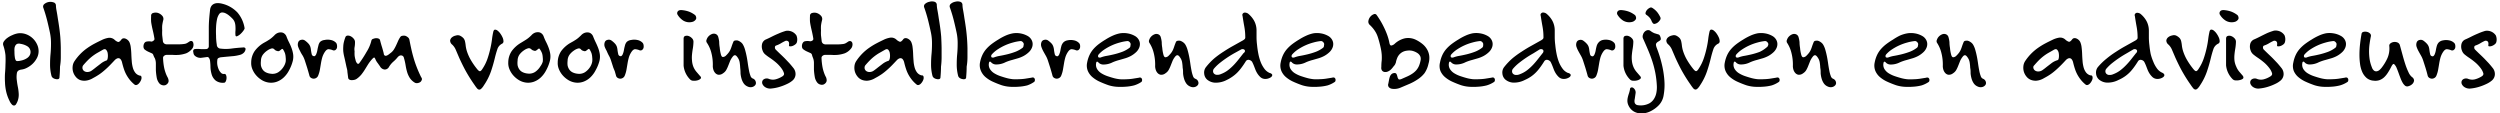
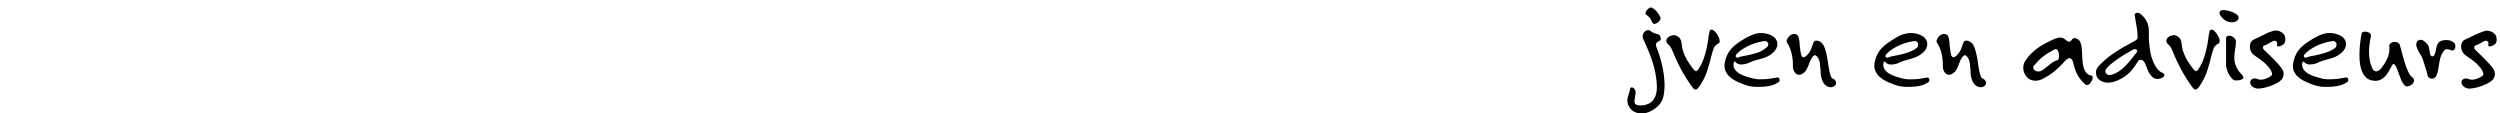
<svg xmlns="http://www.w3.org/2000/svg" width="375" height="17" viewBox="0 0 375 17">
-   <path d="M5.53 8.72a3.29 3.29 0 0 1-.64.85 3.47 3.47 0 0 1-.85.6 2.42 2.42 0 0 1-.85.27 1.08 1.08 0 0 0-.43.15.57.57 0 0 0-.23.4 3.62 3.62 0 0 0 0 1.11c.04.34.093.673.16 1 .063.33.103.664.12 1a2.73 2.73 0 0 1-.17 1.07 2.71 2.71 0 0 1-.23.46.39.39 0 0 1-.28.2.43.43 0 0 1-.33-.14 1.92 1.92 0 0 1-.38-.58 6.16 6.16 0 0 1-.5-1.4 7.26 7.26 0 0 1-.17-1.34 11.76 11.76 0 0 1 0-1.37c.04-.433.063-.877.07-1.33a13.5 13.5 0 0 0 0-1.4A6.82 6.82 0 0 0 .49 6.8a.66.66 0 0 1 .09-.58 2.11 2.11 0 0 1 .52-.53 3.45 3.45 0 0 1 .75-.42A3.32 3.32 0 0 1 2.7 5a2.55 2.55 0 0 1 1.14.11 2.91 2.91 0 0 1 1.68 1.47c.178.34.27.717.27 1.1 0 .363-.089.72-.26 1.04zM4.1 6.94a2.71 2.71 0 0 0-1-.36.89.89 0 0 0-.52 0 .63.63 0 0 0-.29.28c-.07.134-.11.28-.12.43a2.94 2.94 0 0 0 0 .46c0 .333.017.597.05.79.013.16.053.315.12.46a.25.25 0 0 0 .24.16 2 2 0 0 0 .51-.06 2.64 2.64 0 0 0 .57-.17 2.2 2.2 0 0 0 .49-.28 1.2 1.2 0 0 0 .33-.4 1 1 0 0 0 .1-.52 1 1 0 0 0-.48-.79zm5.02.25V8.6c0 .46-.04.927-.12 1.4 0 .48-.027 1.013-.08 1.6a.26.26 0 0 1-.17.26.73.73 0 0 1-.39 0 .94.94 0 0 1-.4-.16.58.58 0 0 1-.25-.37 6.65 6.65 0 0 1-.2-1.7c0-.52.023-1.027.07-1.52.047-.493.07-1 .07-1.52a7.81 7.81 0 0 0-.16-1.7 54.494 54.494 0 0 0-.4-1.75 21.867 21.867 0 0 0-.6-2A.48.48 0 0 1 6.66.6 1.42 1.42 0 0 1 8 .35a.48.48 0 0 1 .39.45c0 .207.033.487.1.84s.13.74.19 1.16c.073.427.143.88.21 1.36.067.48.12.957.16 1.43.04.587.063 1.12.07 1.6zm12.09 4.31a.77.77 0 0 1 0 .35 1.43 1.43 0 0 1-.17.39 1.53 1.53 0 0 1-.27.34.67.67 0 0 1-.31.17.34.34 0 0 1-.31-.09 4.59 4.59 0 0 1-.71-.72 5.44 5.44 0 0 1-.5-.76 5.2 5.2 0 0 1-.36-.85c-.1-.3-.193-.633-.28-1a1.14 1.14 0 0 0-.22-.45.42.42 0 0 0-.28-.15.54.54 0 0 0-.3.07 1.17 1.17 0 0 0-.26.19c-.273.293-.527.56-.76.8-.233.24-.477.47-.73.69a9.14 9.14 0 0 1-.79.63 9.68 9.68 0 0 1-1 .6 2.66 2.66 0 0 1-1.11.39A1.94 1.94 0 0 1 12 12a1.62 1.62 0 0 1-.66-.51 2.09 2.09 0 0 1-.38-.73 2.15 2.15 0 0 1-.06-.82 1.66 1.66 0 0 1 .28-.77 7.39 7.39 0 0 1 1.9-1.95c.343-.241.7-.462 1.07-.66.367-.193.733-.377 1.1-.55a3.58 3.58 0 0 1 1-.33 1.13 1.13 0 0 1 .94.29c.144.14.314.248.5.32.14.04.313-.08.52-.36a.44.44 0 0 1 .3-.18.7.7 0 0 1 .35.06c.122.053.234.128.33.22a1 1 0 0 1 .23.31c.106.252.173.518.2.79.04.307.067.64.08 1 .013.36.033.693.06 1a5 5 0 0 0 .16 1c.071.274.193.532.36.76.17.222.41.38.68.45a.24.24 0 0 1 .25.16zm-5.05-2.8a2.24 2.24 0 0 0 0-.67 1 1 0 0 0-.23-.55c-.12-.14-.297-.14-.53 0l-.86.49a6.91 6.91 0 0 0-1.38 1.08c-.207.207-.427.447-.66.72a.55.55 0 0 0-.13.31.61.61 0 0 0 .3.61.83.83 0 0 0 .45.11 1.09 1.09 0 0 0 .63-.21c.2-.14.413-.303.64-.49l.73-.56c.263-.21.56-.373.88-.48.073-.04.127-.16.16-.36zM27.92 8a4.78 4.78 0 0 1-1.06.23 6.6 6.6 0 0 1-1 0h-.85a.62.62 0 0 0-.39.14.39.39 0 0 0-.16.36 8.9 8.9 0 0 0 .18 1.51 6.3 6.3 0 0 0 .26.85c.069.175.149.346.24.51.082.152.133.318.15.49a.58.58 0 0 1-.12.4.85.85 0 0 1-.36.28.79.79 0 0 1-.48 0 .85.85 0 0 1-.48-.33 1.9 1.9 0 0 1-.35-.85 8.65 8.65 0 0 1-.12-1.07v-1a2.06 2.06 0 0 0-.15-.77 2.62 2.62 0 0 1-.23-.49.41.41 0 0 0-.22-.26l-.49-.22a2.76 2.76 0 0 1-.56-.33.51.51 0 0 1-.19-.3.91.91 0 0 1 0-.39.81.81 0 0 1 .15-.34.46.46 0 0 1 .28-.18 2 2 0 0 1 .77 0 .53.53 0 0 0 .26-.13.29.29 0 0 0 .17-.29c-.06-.39-.13-.73-.19-1s-.13-.54-.18-.79c-.05-.25-.1-.5-.13-.75a7.23 7.23 0 0 1 0-.87.41.41 0 0 1 .33-.47 1.22 1.22 0 0 1 .69 0c.242.079.46.22.63.41a.69.69 0 0 1 .17.66 6.69 6.69 0 0 0-.16.82 6.08 6.08 0 0 0 0 .74 6.16 6.16 0 0 0 0 .73l.1.85a.55.55 0 0 0 .18.36.65.65 0 0 0 .37.14h1.74a6.35 6.35 0 0 0 .93-.06c.155-.02.305-.07.44-.15l.31-.2a.43.43 0 0 1 .4-.07.42.42 0 0 1 .2.33.85.85 0 0 1 0 .43.87.87 0 0 1-.21.42 2.28 2.28 0 0 1-.87.65zm8.58-3.38a3.19 3.19 0 0 1-.45.5 1.68 1.68 0 0 1-.48.31c-.153.06-.237.003-.25-.17a3.13 3.13 0 0 1 0-.63 5.41 5.41 0 0 0 0-.62 2.48 2.48 0 0 0-.09-.6 1.5 1.5 0 0 0-.32-.57 5.43 5.43 0 0 0-.5-.47 2.64 2.64 0 0 0-.56-.37 1.2 1.2 0 0 0-.55-.13.56.56 0 0 0-.44.27 2.13 2.13 0 0 0-.32.82 7.29 7.29 0 0 0-.13 1.11c-.022.43-.022.86 0 1.29 0 .453.037.9.11 1.34a.58.58 0 0 0 .55.59 6.38 6.38 0 0 0 1.61 0c.52-.073 1.11-.13 1.77-.17a.39.39 0 0 1 .32.07.26.26 0 0 1 .06.22.9.9 0 0 1-.24.48 1.29 1.29 0 0 1-.63.35 6.19 6.19 0 0 1-.9.17l-1 .09-.93.09a1.37 1.37 0 0 0-.37.12.33.33 0 0 0-.16.29 2.54 2.54 0 0 0 0 .71c.038.237.105.47.2.69.083.194.202.37.35.52a.55.55 0 0 0 .49.17.25.25 0 0 1 .27.18c.055.143.08.297.07.45a1.23 1.23 0 0 1-.11.47c-.067.147-.157.22-.27.22a1.8 1.8 0 0 1-1.24-.32 1.9 1.9 0 0 1-.63-1 4.38 4.38 0 0 1-.16-1c0-.293-.02-.607-.06-.94a1 1 0 0 0-.14-.42.31.31 0 0 0-.34-.17l-.83.11a1.26 1.26 0 0 1-.86-.22.76.76 0 0 1-.26-.28 1.14 1.14 0 0 1-.08-.32.56.56 0 0 1 0-.32.31.31 0 0 1 .23-.17 3.35 3.35 0 0 1 .8 0 7.4 7.4 0 0 0 .89 0 .41.41 0 0 0 .4-.4V5.49 4.2c0-.413.017-.84.05-1.28.033-.44.08-.92.14-1.44.021-.223.1-.437.23-.62a1 1 0 0 1 .46-.32c.18-.061.37-.085.56-.07.196.01.39.04.58.09a4.64 4.64 0 0 1 2.29 1.33 4.73 4.73 0 0 1 1.06 2.34c.007.073-.057.203-.19.39zm6.88 5.89a4 4 0 0 1-.79 1.08 3.05 3.05 0 0 1-1.07.67 2.54 2.54 0 0 1-1.3.11 2.75 2.75 0 0 1-1-.39 3.6 3.6 0 0 1-.83-.72 3.24 3.24 0 0 1-.54-.9 2.36 2.36 0 0 1-.17-1 3.07 3.07 0 0 1 .52-1.7 4.54 4.54 0 0 1 1.35-1.22l.45-.25.4-.25a4.1 4.1 0 0 0 .37-.28c.12-.1.24-.21.38-.35a1.36 1.36 0 0 1 .57-.39 1.22 1.22 0 0 1 .54-.05.81.81 0 0 1 .43.2 1 1 0 0 1 .28.4c.107.293.233.583.38.87.147.287.273.577.38.87a4.6 4.6 0 0 1 .24.92 2.71 2.71 0 0 1-.05 1 6 6 0 0 1-.54 1.38zm-.53-1.24a2.58 2.58 0 0 0 0-.68 2.47 2.47 0 0 0-.1-.59 2.94 2.94 0 0 0-.26-.54c-.06-.1-.117-.14-.17-.12a.53.53 0 0 0-.18.12l-.24.18a.4.4 0 0 1-.34 0 .7.7 0 0 1-.33-.16.91.91 0 0 0-.23-.19.49.49 0 0 0-.33 0 2 2 0 0 0-.59.3 2.71 2.71 0 0 0-.68.66 1.63 1.63 0 0 0-.26.88 2.81 2.81 0 0 0 0 .69c.04.21.122.41.24.59.122.181.287.329.48.43.244.122.508.197.78.22a1.64 1.64 0 0 0 1.11-.23 2.69 2.69 0 0 0 .82-.87 2.23 2.23 0 0 0 .28-.69zm7.69-2.54a1.1 1.1 0 0 1 0 .45.6.6 0 0 1-.24.33.43.43 0 0 1-.43 0 2.23 2.23 0 0 0-.58-.13c-.18 0-.353.117-.52.35a3.07 3.07 0 0 0-.43.88 8.16 8.16 0 0 0-.19.85c-.047.287-.097.583-.15.89a4.33 4.33 0 0 1-.28 1 .69.69 0 0 1-.29.34.72.72 0 0 1-.4.11.76.76 0 0 1-.39-.13.56.56 0 0 1-.24-.38l-.17-.6-.15-.51-.16-.5-.19-.59a3.83 3.83 0 0 0-.33-.75 4.964 4.964 0 0 1-.4-.71 4 4 0 0 1-.28-.63 1 1 0 0 1 0-.62.55.55 0 0 1 .44-.4.68.68 0 0 1 .61.12c.194.14.372.3.53.48.103.122.184.26.24.41.051.156.085.317.1.48.027.226.067.45.12.67a.37.37 0 0 0 .09.17.3.3 0 0 0 .17.1.27.27 0 0 0 .2 0 .63.63 0 0 0 .19-.23 2.74 2.74 0 0 0 .2-.67 5.87 5.87 0 0 1 .14-.63c.036-.21.121-.41.25-.58a1.14 1.14 0 0 1 .68-.3 2.24 2.24 0 0 1 .95 0c.288.055.552.194.76.4a.6.6 0 0 1 .15.33zm12.68 5.36a.57.57 0 0 1-.26.27 1 1 0 0 1-.39.11.57.57 0 0 1-.38-.09 2.26 2.26 0 0 1-.74-.72 3.55 3.55 0 0 1-.39-.88 8.22 8.22 0 0 1-.22-1 8.8 8.8 0 0 0-.25-1.09.48.48 0 0 0-.18-.3.5.5 0 0 0-.54 0 1 1 0 0 0-.22.19 4.82 4.82 0 0 1-.65.67 3.31 3.31 0 0 0-.67.82.73.73 0 0 1-.63.36.89.89 0 0 1-.7-.48l-.34-.48a2.84 2.84 0 0 1-.3-.47c-.1-.26-.183-.383-.25-.37-.067.013-.187.117-.36.31a5.93 5.93 0 0 0-.58.78l-.45.73a7.47 7.47 0 0 1-.49.7 3.54 3.54 0 0 1-.69.65 1 1 0 0 1-.36.17 1.72 1.72 0 0 1-.43.05.69.69 0 0 1-.36-.09.36.36 0 0 1-.17-.29l-.11-.86c0-.26-.08-.51-.14-.75l-.16-.74a31.863 31.863 0 0 0-.19-.84 6.19 6.19 0 0 1-.13-.76 5.26 5.26 0 0 1 0-.69 3.33 3.33 0 0 1 .09-.68 5.8 5.8 0 0 1 .23-.74.36.36 0 0 1 .33-.24.9.9 0 0 1 .5.12c.172.094.322.223.44.38a.75.75 0 0 1 .17.51c0 .26-.02.497-.06.71-.04.213-.04.42 0 .62a5.41 5.41 0 0 0 0 .62c.023.234.07.465.14.69a1 1 0 0 0 .28.55.2.2 0 0 0 .28-.06A17.12 17.12 0 0 0 55 7.76a5.53 5.53 0 0 0 .71-1.67.36.36 0 0 1 .29-.27c.13-.054.27-.085.41-.09a.88.88 0 0 1 .4.07.35.35 0 0 1 .19.2c.1.393.193.727.28 1 .087.273.18.607.28 1 0 .18.09.3.17.34a.33.33 0 0 0 .27 0 1 1 0 0 0 .29-.16l.26-.2a2 2 0 0 0 .51-.52 5.13 5.13 0 0 0 .33-.6c.1-.207.197-.42.29-.64a3.93 3.93 0 0 1 .36-.66.43.43 0 0 1 .32-.19 1 1 0 0 1 .43 0c.147.05.282.129.4.23a.61.61 0 0 1 .22.36c.087.453.18.907.28 1.36.1.453.217.91.35 1.37.133.46.293.93.48 1.41.187.48.407.977.66 1.49a.4.4 0 0 1 .04.5zM74.6 7.4c-.133.387-.267.857-.4 1.41a23.761 23.761 0 0 1-.54 1.86 8.92 8.92 0 0 1-1.09 2.15 2.18 2.18 0 0 1-.41.51.4.4 0 0 1-.32.11.56.56 0 0 1-.3-.21 5 5 0 0 1-.34-.46 23.19 23.19 0 0 1-1.48-2.38 31.985 31.985 0 0 1-.84-1.72l-.51-1.19a2.32 2.32 0 0 0-.53-.78.77.77 0 0 1-.32-.63.75.75 0 0 1 .29-.48 1.28 1.28 0 0 1 .58-.26.88.88 0 0 1 .56 0c.215.094.409.23.57.4.113.14.192.304.23.48.046.204.08.412.1.62.034.285.094.566.18.84.126.39.287.768.48 1.13.29.524.624 1.023 1 1.49.207.267.367.397.48.39.113-.007.247-.137.4-.39.305-.46.55-.958.73-1.48a14.39 14.39 0 0 0 .43-1.52c.113-.493.197-.96.25-1.4.043-.373.107-.744.19-1.11.047-.207.13-.317.25-.33a.58.58 0 0 1 .4.15 2 2 0 0 1 .42.45c.13.182.24.376.33.58.08.172.125.36.13.55a.38.38 0 0 1-.2.37 1.39 1.39 0 0 0-.72.85zm7.34 3.11a4 4 0 0 1-.79 1.08 3.05 3.05 0 0 1-1.07.67 2.54 2.54 0 0 1-1.3.11 2.75 2.75 0 0 1-1-.39 3.6 3.6 0 0 1-.83-.72 3.24 3.24 0 0 1-.54-.9 2.36 2.36 0 0 1-.17-1 3.07 3.07 0 0 1 .52-1.7 4.54 4.54 0 0 1 1.35-1.22l.46-.28.4-.25a4.1 4.1 0 0 0 .37-.28c.12-.1.24-.21.38-.35a1.36 1.36 0 0 1 .57-.39 1.22 1.22 0 0 1 .54-.05.81.81 0 0 1 .43.2 1 1 0 0 1 .28.4c.107.293.233.583.38.87.147.287.273.577.38.87a4.6 4.6 0 0 1 .24.92 2.71 2.71 0 0 1-.05 1 6 6 0 0 1-.55 1.41zm-.53-1.24a2.58 2.58 0 0 0 0-.68 2.47 2.47 0 0 0-.1-.59 2.94 2.94 0 0 0-.31-.59c-.06-.1-.117-.14-.17-.12a.53.53 0 0 0-.18.12l-.24.18a.4.4 0 0 1-.34 0 .7.7 0 0 1-.33-.16.91.91 0 0 0-.24-.17.49.49 0 0 0-.33 0 2 2 0 0 0-.59.3 2.71 2.71 0 0 0-.68.66 1.63 1.63 0 0 0-.26.88 2.81 2.81 0 0 0 0 .69c.04.21.122.41.24.59.122.181.287.329.48.43.244.122.508.197.78.22a1.64 1.64 0 0 0 1.11-.23 2.69 2.69 0 0 0 .82-.87c.15-.2.264-.423.34-.66zm7.95 1.24a4 4 0 0 1-.79 1.08 3 3 0 0 1-1.07.67 2.54 2.54 0 0 1-1.3.11 2.74 2.74 0 0 1-1-.39 3.59 3.59 0 0 1-.83-.72 3.24 3.24 0 0 1-.54-.9 2.35 2.35 0 0 1-.17-1 3.07 3.07 0 0 1 .52-1.7 4.53 4.53 0 0 1 1.32-1.19l.5-.28.4-.25a4 4 0 0 0 .37-.28c.113-.1.24-.217.38-.35a1.36 1.36 0 0 1 .57-.39 1.22 1.22 0 0 1 .54-.05.81.81 0 0 1 .43.2 1 1 0 0 1 .28.4c.113.293.24.583.38.87.14.287.267.577.38.87.111.298.192.606.24.92a2.7 2.7 0 0 1-.05 1 6 6 0 0 1-.56 1.38zm-.53-1.24a2.58 2.58 0 0 0 0-.68 2.45 2.45 0 0 0-.1-.59 3 3 0 0 0-.26-.54c-.06-.1-.12-.14-.17-.12a.53.53 0 0 0-.18.12l-.24.18a.4.4 0 0 1-.34 0 .7.7 0 0 1-.33-.16.92.92 0 0 0-.21-.19.49.49 0 0 0-.33 0 2 2 0 0 0-.59.3 2.7 2.7 0 0 0-.68.66 1.63 1.63 0 0 0-.26.88 2.79 2.79 0 0 0 0 .69c.04.21.122.41.24.59.122.181.287.329.48.43.244.122.508.197.78.22a1.64 1.64 0 0 0 1.11-.23 2.68 2.68 0 0 0 .82-.87 2.21 2.21 0 0 0 .26-.69zm7.7-2.54a1.1 1.1 0 0 1 0 .45.6.6 0 0 1-.24.33.43.43 0 0 1-.43 0 2.22 2.22 0 0 0-.58-.13c-.18 0-.353.117-.52.35a3.06 3.06 0 0 0-.43.88 8.16 8.16 0 0 0-.19.85c-.047.287-.097.583-.15.89a4.36 4.36 0 0 1-.28 1 .7.7 0 0 1-.29.34.72.72 0 0 1-.4.11.76.76 0 0 1-.39-.13.56.56 0 0 1-.24-.38l-.17-.6-.22-.53-.16-.5-.19-.59a3.83 3.83 0 0 0-.33-.75 7.383 7.383 0 0 1-.32-.69 4 4 0 0 1-.3-.63 1 1 0 0 1 0-.62.55.55 0 0 1 .44-.4.68.68 0 0 1 .61.12c.194.14.372.3.53.48.103.122.184.26.24.41.052.156.085.317.1.48.027.226.067.45.12.67a.37.37 0 0 0 .09.17.3.3 0 0 0 .17.1.28.28 0 0 0 .2 0 .63.63 0 0 0 .19-.23 2.72 2.72 0 0 0 .2-.67 5.87 5.87 0 0 1 .14-.63A1.34 1.34 0 0 1 94 6.3a1.14 1.14 0 0 1 .66-.3 2.25 2.25 0 0 1 .95 0c.288.055.552.194.76.4a.6.6 0 0 1 .16.33zm7.88-4.19a.5.5 0 0 1 0 .31.77.77 0 0 1-.23.27.82.82 0 0 1-.32.16 1.76 1.76 0 0 1-1.35-.18 2.67 2.67 0 0 1-.85-.86.44.44 0 0 1 0-.52c.12-.18.37-.243.75-.19a4.06 4.06 0 0 1 1 .24c.3.123.582.285.84.48a.52.52 0 0 1 .16.29zm.68 9.26a1 1 0 0 1-.46.25 1.81 1.81 0 0 1-.63.06.67.67 0 0 1-.46-.17 3.39 3.39 0 0 1-1-2.09V6.88 5.81c0-.22.077-.357.23-.41a.78.78 0 0 1 .51 0c.199.069.377.185.52.34.15.146.23.35.22.56a7 7 0 0 1-.1 1c-.053.307-.093.607-.12.9a4.55 4.55 0 0 0 0 .87c.019.318.086.632.2.93.11.267.257.517.44.74l.55.64c.18.17.2.31.1.42zm8.28.5a.53.53 0 0 1-.08.46.84.84 0 0 1-.45.29 1 1 0 0 1-.69-.07 1.33 1.33 0 0 1-.6-.48 2.43 2.43 0 0 1-.32-.69 4.11 4.11 0 0 1-.15-.8c0-.28-.017-.557-.05-.83a7 7 0 0 0-.07-.75 1.85 1.85 0 0 0-.18-.59c-.193-.34-.357-.523-.49-.55-.133-.027-.263.047-.39.22a2.77 2.77 0 0 0-.4.68l-.27.68a4.89 4.89 0 0 1-.29.62 1.42 1.42 0 0 1-.48.5 1 1 0 0 1-.73.22.86.86 0 0 1-.48-.3 1.34 1.34 0 0 1-.26-.51 1.9 1.9 0 0 1-.07-.45 7 7 0 0 0-.21-2 4.85 4.85 0 0 0-.71-1.59.49.49 0 0 1 0-.44 1.26 1.26 0 0 1 .31-.5 1.42 1.42 0 0 1 .52-.33.73.73 0 0 1 .62.06.66.66 0 0 1 .29.41 4.1 4.1 0 0 1 .14.72c0 .273.027.567.08.88.025.307.075.611.15.91.07.32.18.48.33.48a.73.73 0 0 0 .5-.26 3.63 3.63 0 0 0 .38-.43 2.47 2.47 0 0 0 .24-.41 5 5 0 0 0 .19-.5c.06-.187.14-.4.24-.64a.32.32 0 0 1 .27-.23.91.91 0 0 1 .41 0c.155.054.3.131.43.23a1.2 1.2 0 0 1 .32.34c.15.257.264.533.34.82.093.327.173.66.24 1 .067.34.127.707.18 1.1.053.367.11.7.17 1 .05.273.123.54.22.8a.63.63 0 0 0 .33.4.69.69 0 0 1 .47.53zm5.95-5.66a1.46 1.46 0 0 1-.43.25.93.93 0 0 1-.4.06c-.113 0-.16-.067-.14-.2.047-.293-.007-.487-.16-.58a.44.44 0 0 0-.45 0 5.89 5.89 0 0 0-.61.33 3.57 3.57 0 0 1-.72.33.26.26 0 0 0-.17.27.43.43 0 0 0 .12.34c.267.267.513.507.74.72.227.213.44.42.64.62l.61.64c.2.22.417.477.65.77.233.28.351.637.33 1a1.28 1.28 0 0 1-.44.88 3.43 3.43 0 0 1-.8.51 7.66 7.66 0 0 1-1.15.45c-.388.12-.786.2-1.19.24a1.39 1.39 0 0 1-.89-.15 1.1 1.1 0 0 1-.49-.51.61.61 0 0 1 0-.49.6.6 0 0 1 .35-.3.81.81 0 0 1 .58 0 1.66 1.66 0 0 0 1 .09 3.58 3.58 0 0 0 1-.42c.26-.147.357-.323.29-.53a2.4 2.4 0 0 0-.35-.68 5.33 5.33 0 0 0-.95-1 10.958 10.958 0 0 0-.85-.63 7.65 7.65 0 0 1-.66-.49 1.33 1.33 0 0 1-.4-.6 1.64 1.64 0 0 1-.06-1 1 1 0 0 1 .61-.66c.26-.113.547-.25.86-.41.313-.16.647-.313 1-.46a8 8 0 0 1 .9-.34 1.3 1.3 0 0 1 .7-.06 1.58 1.58 0 0 1 1.07.68c.136.315.164.667.08 1a.63.63 0 0 1-.22.33zM126.7 8a4.78 4.78 0 0 1-1.06.23 6.6 6.6 0 0 1-1 0h-.85a.62.62 0 0 0-.4.14.39.39 0 0 0-.16.36 9 9 0 0 0 .18 1.51c.067.289.154.573.26.85.068.175.149.346.24.51.05.128.081.263.09.4a.57.57 0 0 1-.12.4.85.85 0 0 1-.36.28.79.79 0 0 1-.48 0 .85.85 0 0 1-.48-.33 1.9 1.9 0 0 1-.35-.85 8.74 8.74 0 0 1-.12-1.07v-1c0-.264-.05-.525-.15-.77a2.52 2.52 0 0 1-.14-.42.41.41 0 0 0-.25-.29l-.49-.22a2.79 2.79 0 0 1-.56-.33.51.51 0 0 1-.19-.3.91.91 0 0 1 0-.39.81.81 0 0 1 .15-.34.47.47 0 0 1 .28-.18 2 2 0 0 1 .77 0 .53.53 0 0 0 .32-.09.29.29 0 0 0 .17-.29c-.06-.39-.13-.73-.19-1s-.13-.54-.18-.79c-.05-.25-.1-.5-.13-.75a7.34 7.34 0 0 1 0-.87.41.41 0 0 1 .32-.45 1.21 1.21 0 0 1 .69 0c.242.079.46.22.63.41a.69.69 0 0 1 .17.66 6.77 6.77 0 0 0-.16.82 6.19 6.19 0 0 0 0 .74 6.27 6.27 0 0 0 0 .73l.1.85a.55.55 0 0 0 .18.36.65.65 0 0 0 .37.14h1.74a6.36 6.36 0 0 0 .93-.06c.155-.02.305-.07.44-.15l.31-.2a.43.43 0 0 1 .4-.07.42.42 0 0 1 .23.27.85.85 0 0 1 0 .43.87.87 0 0 1-.21.42 2.28 2.28 0 0 1-.94.7zm11.83 3.5a.77.77 0 0 1 0 .35 1.43 1.43 0 0 1-.17.39 1.53 1.53 0 0 1-.27.34.67.67 0 0 1-.31.17.34.34 0 0 1-.31-.09 4.59 4.59 0 0 1-.71-.72 5.44 5.44 0 0 1-.5-.76 5.2 5.2 0 0 1-.36-.85c-.1-.3-.193-.633-.28-1a1.14 1.14 0 0 0-.22-.45.42.42 0 0 0-.28-.15.54.54 0 0 0-.3.07 1.17 1.17 0 0 0-.26.19c-.273.293-.527.56-.76.8-.233.24-.477.47-.73.69a9.14 9.14 0 0 1-.79.63 9.68 9.68 0 0 1-1 .6 2.66 2.66 0 0 1-1.11.39 1.94 1.94 0 0 1-.9-.13 1.62 1.62 0 0 1-.66-.51 2.09 2.09 0 0 1-.38-.73 2.15 2.15 0 0 1-.06-.82 1.66 1.66 0 0 1 .28-.77 7.39 7.39 0 0 1 1.9-1.95c.343-.241.7-.462 1.07-.66.367-.193.733-.377 1.1-.55a3.58 3.58 0 0 1 1-.33 1.13 1.13 0 0 1 .94.29c.144.14.314.248.5.32.14.04.313-.08.52-.36a.44.44 0 0 1 .3-.18.7.7 0 0 1 .35.06c.122.053.234.128.33.22a1 1 0 0 1 .23.31c.106.252.173.518.2.79.04.307.067.64.08 1 .013.36.033.693.06 1a5 5 0 0 0 .16 1c.071.274.193.532.36.76.17.222.41.38.68.45a.24.24 0 0 1 .3.19zm-5.05-2.8a2.24 2.24 0 0 0 0-.67 1 1 0 0 0-.23-.55c-.12-.14-.297-.14-.53 0l-.86.49a6.91 6.91 0 0 0-1.38 1.08c-.207.207-.427.447-.66.72a.55.55 0 0 0-.13.31.61.61 0 0 0 .3.61.83.83 0 0 0 .45.11 1.09 1.09 0 0 0 .63-.21c.2-.14.413-.303.64-.49l.73-.56c.26-.19.551-.336.86-.43.087-.073.147-.21.18-.41zm7.76-1.51V8.6c0 .46-.03.927-.09 1.4 0 .48-.027 1.013-.08 1.6a.26.26 0 0 1-.17.26.73.73 0 0 1-.39 0 .94.94 0 0 1-.4-.16.58.58 0 0 1-.25-.37 6.65 6.65 0 0 1-.2-1.7c0-.52.023-1.027.07-1.52.047-.493.07-1 .07-1.52a7.81 7.81 0 0 0-.16-1.7 54.494 54.494 0 0 0-.4-1.75 21.867 21.867 0 0 0-.6-2 .48.48 0 0 1 .15-.58 1.42 1.42 0 0 1 .65-.3 1.35 1.35 0 0 1 .72 0 .48.48 0 0 1 .36.45c0 .207.033.487.1.84s.13.743.19 1.17c.073.427.143.88.21 1.36.067.48.12.957.16 1.43.033.64.053 1.2.06 1.68zm3.88 0V8.6c0 .46-.04.927-.12 1.4 0 .48-.027 1.013-.08 1.6a.26.26 0 0 1-.17.26.73.73 0 0 1-.39 0 .94.94 0 0 1-.4-.16.58.58 0 0 1-.25-.37 6.65 6.65 0 0 1-.2-1.7c0-.52.023-1.027.07-1.52.047-.493.07-1 .07-1.52a7.81 7.81 0 0 0-.16-1.7 54.494 54.494 0 0 0-.4-1.75 21.867 21.867 0 0 0-.6-2 .48.48 0 0 1 .15-.58 1.42 1.42 0 0 1 .65-.3 1.35 1.35 0 0 1 .72 0 .48.48 0 0 1 .36.45c0 .207.033.487.1.84s.13.743.19 1.17c.073.427.143.88.21 1.36a26.796 26.796 0 0 1 .25 3.11zm8.96 5.62a6.82 6.82 0 0 1-1.33.2 9 9 0 0 1-1.35 0 5.31 5.31 0 0 1-1.16-.23 14.604 14.604 0 0 1-1.28-.51 4.64 4.64 0 0 1-1.1-.68 2.57 2.57 0 0 1-.71-.94 2.13 2.13 0 0 1-.15-1.27c.073-.4.197-.79.37-1.16a3.9 3.9 0 0 1 .59-.89 5.69 5.69 0 0 1 .79-.73c.322-.24.655-.464 1-.67a8.39 8.39 0 0 1 1.09-.59 4.93 4.93 0 0 1 1.1-.34 3.45 3.45 0 0 1 2.16.37c.22.113.409.277.55.48.13.184.213.397.24.62a1.41 1.41 0 0 1-.1.68 1.9 1.9 0 0 1-.43.64 3.7 3.7 0 0 1-.83.61 4.75 4.75 0 0 1-.83.34l-.87.25a7.05 7.05 0 0 0-1 .34 3 3 0 0 1-1.4.34 1 1 0 0 1-.74-.3.3.3 0 0 0-.19-.13c-.093 0-.15.093-.17.28a1.27 1.27 0 0 0 .17.85 2 2 0 0 0 .62.61 4.5 4.5 0 0 0 .88.42c.327.113.637.21.93.29a6 6 0 0 0 1 .19c.3.018.6.018.9 0a8 8 0 0 0 .91-.07l1-.16a.42.42 0 0 1 .32 0 .38.38 0 0 1 .16.21.52.52 0 0 1 0 .26.27.27 0 0 1-.12.18 4.07 4.07 0 0 1-1.02.51zm-.54-6a.52.52 0 0 0 0-.32.69.69 0 0 0-.21-.25.39.39 0 0 0-.28-.08 6.66 6.66 0 0 0-1.12.22 7.85 7.85 0 0 0-2.22.99 4.41 4.41 0 0 0-.88.73.6.6 0 0 0-.14.21.35.35 0 0 0 0 .2.14.14 0 0 0 .11.11.46.46 0 0 0 .28 0c.288-.11.586-.19.89-.24.347-.06.713-.137 1.1-.23a10.8 10.8 0 0 0 1.18-.36 4.32 4.32 0 0 0 1.16-.64.46.46 0 0 0 .12-.36l.01.02zm8.46-.08a1.1 1.1 0 0 1 0 .45.6.6 0 0 1-.24.33.43.43 0 0 1-.43 0 2.23 2.23 0 0 0-.58-.13c-.18 0-.353.117-.52.35a3.07 3.07 0 0 0-.43.88 8.16 8.16 0 0 0-.19.85 83.54 83.54 0 0 1-.15.89 4.33 4.33 0 0 1-.28 1 .69.69 0 0 1-.29.34.72.72 0 0 1-.4.11.76.76 0 0 1-.39-.13.56.56 0 0 1-.24-.38l-.17-.6-.15-.51-.16-.5-.19-.59a3.83 3.83 0 0 0-.33-.75c-.133-.233-.26-.46-.38-.68a4 4 0 0 1-.28-.66 1 1 0 0 1 0-.62.55.55 0 0 1 .44-.4.68.68 0 0 1 .61.12c.194.14.372.3.53.48.097.126.171.268.22.42.051.156.085.317.1.48.027.226.067.45.12.67a.37.37 0 0 0 .09.17.3.3 0 0 0 .17.1.27.27 0 0 0 .2 0 .63.63 0 0 0 .19-.23 2.74 2.74 0 0 0 .2-.67 5.87 5.87 0 0 1 .14-.63 1.33 1.33 0 0 1 .29-.52 1.14 1.14 0 0 1 .64-.32 2.24 2.24 0 0 1 .95 0c.288.055.552.194.76.4a.6.6 0 0 1 .15.28zm8.11 6.08a6.82 6.82 0 0 1-1.33.2 9 9 0 0 1-1.35 0 5.3 5.3 0 0 1-1.16-.23 14.604 14.604 0 0 1-1.28-.51 4.65 4.65 0 0 1-1.1-.68 2.56 2.56 0 0 1-.71-.94 2.13 2.13 0 0 1-.11-1.26 4.73 4.73 0 0 1 .37-1.16 3.88 3.88 0 0 1 .59-.89 5.66 5.66 0 0 1 .79-.73c.322-.24.655-.464 1-.67a8.39 8.39 0 0 1 1.09-.59A4.93 4.93 0 0 1 168 5a3.45 3.45 0 0 1 1.09 0 3.27 3.27 0 0 1 1.1.37 1.5 1.5 0 0 1 .55.48c.13.184.213.397.24.62a1.42 1.42 0 0 1-.1.68 1.89 1.89 0 0 1-.43.64 3.7 3.7 0 0 1-.83.61 4.75 4.75 0 0 1-.83.34l-.89.26a7.06 7.06 0 0 0-1 .34 3 3 0 0 1-1.4.34 1 1 0 0 1-.73-.3.3.3 0 0 0-.19-.13c-.09 0-.15.07-.17.28a1.28 1.28 0 0 0 .17.85 2 2 0 0 0 .62.61c.277.172.572.312.88.42.327.113.637.21.93.29a6 6 0 0 0 1 .19c.3.018.6.018.9 0a8 8 0 0 0 .91-.07l1-.16a.42.42 0 0 1 .32 0 .38.38 0 0 1 .16.21.53.53 0 0 1 0 .26.27.27 0 0 1-.12.18 4.07 4.07 0 0 1-1.07.5zm-.54-6a.52.52 0 0 0 0-.32.69.69 0 0 0-.21-.25.39.39 0 0 0-.28-.08 6.66 6.66 0 0 0-1.12.22 7.85 7.85 0 0 0-2.22.99 4.41 4.41 0 0 0-.88.73.59.59 0 0 0-.14.21.36.36 0 0 0 0 .2.14.14 0 0 0 .11.11.46.46 0 0 0 .28 0c.288-.11.586-.19.89-.24.347-.06.713-.137 1.1-.23.403-.097.8-.217 1.19-.36a4.32 4.32 0 0 0 1.16-.64.46.46 0 0 0 .12-.36v.02zm10.18 5.49a.53.53 0 0 1-.08.46.83.83 0 0 1-.45.29 1 1 0 0 1-.69-.07 1.33 1.33 0 0 1-.6-.48 2.44 2.44 0 0 1-.32-.69 4.07 4.07 0 0 1-.15-.8c0-.28 0-.56-.06-.83a6.85 6.85 0 0 0-.07-.75 1.85 1.85 0 0 0-.18-.59c-.193-.34-.357-.523-.49-.55-.133-.027-.267.047-.4.22a2.74 2.74 0 0 0-.4.68l-.27.68a4.89 4.89 0 0 1-.29.62 1.43 1.43 0 0 1-.48.5 1 1 0 0 1-.74.22.86.86 0 0 1-.48-.3 1.35 1.35 0 0 1-.26-.51 1.92 1.92 0 0 1-.07-.45 7.05 7.05 0 0 0-.21-2 4.87 4.87 0 0 0-.67-1.55.49.49 0 0 1 0-.44 1.26 1.26 0 0 1 .31-.5 1.42 1.42 0 0 1 .52-.33.73.73 0 0 1 .61.06.66.66 0 0 1 .29.41 4 4 0 0 1 .14.72c0 .273.027.567.08.88.024.307.075.611.15.91.07.32.18.48.33.48a.73.73 0 0 0 .5-.26 3.54 3.54 0 0 0 .38-.43 2.54 2.54 0 0 0 .24-.41 5 5 0 0 0 .19-.5c.06-.18.14-.4.24-.64a.32.32 0 0 1 .27-.23.91.91 0 0 1 .41 0c.155.054.3.131.43.23.128.092.236.207.32.34.15.257.264.533.34.82.093.327.173.66.24 1 .067.34.127.707.18 1.1.053.367.11.7.17 1 .05.273.123.54.22.8a.63.63 0 0 0 .33.4.69.69 0 0 1 .47.49zm11.06-1.14a.24.24 0 0 1 0 .22.48.48 0 0 1-.17.2 1.18 1.18 0 0 1-.28.15 1.43 1.43 0 0 1-.73.1 1.07 1.07 0 0 1-.63-.32 2.77 2.77 0 0 1-.41-.51 3.69 3.69 0 0 1-.27-.53l-.22-.57a6.69 6.69 0 0 0-.28-.62.64.64 0 0 0-.17-.17.71.71 0 0 0-.26-.12.46.46 0 0 0-.53.22c-.207.333-.41.633-.61.9a6.82 6.82 0 0 1-.62.74 5.2 5.2 0 0 1-.73.62 5.62 5.62 0 0 1-.9.53 3.49 3.49 0 0 1-1.78.4 2 2 0 0 1-1.14-.45 1.33 1.33 0 0 1-.45-.9 1.32 1.32 0 0 1 .28-1 9.62 9.62 0 0 1 1.24-1.3c.439-.362.9-.696 1.38-1 .473-.313.947-.6 1.42-.86l1.36-.76a1.78 1.78 0 0 0 .34-.22.36.36 0 0 0 .14-.33 8.65 8.65 0 0 0-.14-1.57 48.978 48.978 0 0 1-.27-1.63.36.36 0 0 1 0-.28.46.46 0 0 1 .21-.19.53.53 0 0 1 .31 0 .78.78 0 0 1 .36.17c.336.282.62.62.84 1 .247.447.377.95.38 1.46v1c0 .4.027.807.08 1.22.04.427.103.86.19 1.3a7.5 7.5 0 0 0 .35 1.24c.138.356.323.692.55 1 .205.287.485.512.81.65a.58.58 0 0 1 .35.21zm-4.06-3.5a.28.28 0 0 0-.1-.21.4.4 0 0 0-.23-.08.47.47 0 0 0-.27.06l-1 .55a16.445 16.445 0 0 0-2.12 1.42 6.44 6.44 0 0 0-.93.89.56.56 0 0 0-.14.36.52.52 0 0 0 .12.37.63.63 0 0 0 .39.2c.237.022.475-.02.69-.12a4.17 4.17 0 0 0 1.1-.62c.31-.244.6-.512.87-.8.26-.28.503-.567.73-.86l.67-.85a.47.47 0 0 0 .22-.31zm12.39 5.15a6.82 6.82 0 0 1-1.33.2 9 9 0 0 1-1.35 0 5.3 5.3 0 0 1-1.16-.23 14.604 14.604 0 0 1-1.28-.51 4.65 4.65 0 0 1-1.1-.68 2.56 2.56 0 0 1-.71-.94 2.13 2.13 0 0 1-.11-1.26 4.73 4.73 0 0 1 .37-1.16 3.88 3.88 0 0 1 .59-.89 5.66 5.66 0 0 1 .79-.73c.322-.24.655-.464 1-.67a8.39 8.39 0 0 1 1.09-.59A4.93 4.93 0 0 1 197 5a3.45 3.45 0 0 1 1.09 0 3.27 3.27 0 0 1 1.1.37 1.5 1.5 0 0 1 .55.48c.13.184.213.397.24.62a1.42 1.42 0 0 1-.1.68 1.89 1.89 0 0 1-.43.64 3.7 3.7 0 0 1-.83.61 4.75 4.75 0 0 1-.83.34l-.87.25a7.06 7.06 0 0 0-1 .34 3 3 0 0 1-1.4.34 1 1 0 0 1-.73-.3.3.3 0 0 0-.19-.13c-.09 0-.15.07-.17.28a1.28 1.28 0 0 0 .17.85 2 2 0 0 0 .62.61c.277.172.572.312.88.42.327.113.637.21.93.29a6 6 0 0 0 1 .19c.3.018.6.018.9 0a8 8 0 0 0 .91-.07l1-.16a.42.42 0 0 1 .32 0 .38.38 0 0 1 .16.21.53.53 0 0 1 0 .26.27.27 0 0 1-.12.18 4.07 4.07 0 0 1-1.06.51zm-.54-6a.52.52 0 0 0 0-.32.69.69 0 0 0-.21-.25.39.39 0 0 0-.28-.08 6.66 6.66 0 0 0-1.12.22 7.85 7.85 0 0 0-2.22.99 4.41 4.41 0 0 0-.88.73.59.59 0 0 0-.14.21.36.36 0 0 0 0 .2.14.14 0 0 0 .11.11.46.46 0 0 0 .28 0c.288-.11.586-.19.89-.24.347-.06.713-.137 1.1-.23.403-.097.8-.217 1.19-.36a4.32 4.32 0 0 0 1.16-.64.46.46 0 0 0 .12-.36v.02zM213.66 11a4.34 4.34 0 0 1-1 .9 7.44 7.44 0 0 1-1.22.67l-1.39.59a2.3 2.3 0 0 1-.6.16 2.21 2.21 0 0 1-.63 0 .83.83 0 0 1-.48-.23.55.55 0 0 1-.09-.55l.1-.53a2.91 2.91 0 0 1 .13-.5.94.94 0 0 1 .24-.38.65.65 0 0 1 .41-.17.32.32 0 0 1 .36.17c.055.13.099.263.13.4a.81.81 0 0 0 .15.33c.07.09.21.08.43 0l.86-.38a5 5 0 0 0 .74-.4 3.14 3.14 0 0 0 .62-.52 2.52 2.52 0 0 0 .46-.76 3.91 3.91 0 0 0 .19-.66 1.19 1.19 0 0 0 0-.62 1.16 1.16 0 0 0-.41-.53 2.5 2.5 0 0 0-.92-.39 2.19 2.19 0 0 0-.69 0 1.86 1.86 0 0 0-.63.18 1.77 1.77 0 0 0-.84.92 4.62 4.62 0 0 0-.17.51c0 .16-.09.31-.15.46a2.17 2.17 0 0 1-.26.33 2.67 2.67 0 0 1-.4.46 1.46 1.46 0 0 1-.43.27.93.93 0 0 1-.47.07.59.59 0 0 1-.38-.2.69.69 0 0 1-.12-.54c0-.367.02-.7.06-1a7.79 7.79 0 0 0 0-.84 6.94 6.94 0 0 0-.12-.87c-.06-.307-.147-.673-.26-1.1-.073-.267-.147-.51-.22-.73a3.74 3.74 0 0 0-.27-.62 4.41 4.41 0 0 0-.37-.56 5.14 5.14 0 0 0-.54-.59.65.65 0 0 1-.22-.61 1.26 1.26 0 0 1 .28-.62c.134-.17.31-.3.51-.38a.33.33 0 0 1 .43.09c.16.22.333.48.52.78.187.3.37.633.55 1 .183.365.346.738.49 1.12.146.387.263.785.35 1.19.011.092.032.182.06.27a.47.47 0 0 0 .13.21.26.26 0 0 0 .23 0 1 1 0 0 0 .39-.23 3.38 3.38 0 0 1 1.48-.81 2.61 2.61 0 0 1 1.64.18 5.08 5.08 0 0 1 1 .62c.294.228.542.51.73.83.181.306.297.647.34 1 .04.397 0 .799-.12 1.18a3.94 3.94 0 0 1-.61 1.43zm9.34 1.81a6.82 6.82 0 0 1-1.33.2 9 9 0 0 1-1.35 0 5.31 5.31 0 0 1-1.16-.23 14.604 14.604 0 0 1-1.28-.51 4.64 4.64 0 0 1-1.1-.68 2.57 2.57 0 0 1-.71-.94 2.13 2.13 0 0 1-.07-1.27c.073-.4.197-.79.37-1.16a3.9 3.9 0 0 1 .59-.89 5.69 5.69 0 0 1 .79-.73c.322-.24.655-.464 1-.67a8.39 8.39 0 0 1 1.09-.59 4.93 4.93 0 0 1 1.04-.34A3.45 3.45 0 0 1 222 5a3.27 3.27 0 0 1 1.1.37c.22.113.409.277.55.48.13.184.213.397.24.62a1.41 1.41 0 0 1-.1.68 1.9 1.9 0 0 1-.43.64 3.7 3.7 0 0 1-.83.61 4.75 4.75 0 0 1-.83.34l-.87.25a7.05 7.05 0 0 0-1 .34 3 3 0 0 1-1.4.34 1 1 0 0 1-.74-.3.3.3 0 0 0-.19-.13c-.093 0-.15.093-.17.28a1.27 1.27 0 0 0 .17.85 2 2 0 0 0 .62.61 4.5 4.5 0 0 0 .88.42c.327.113.637.21.93.29a6 6 0 0 0 1 .19c.3.018.6.018.9 0a8 8 0 0 0 .91-.07l1-.16a.42.42 0 0 1 .32 0 .38.38 0 0 1 .16.21.52.52 0 0 1 0 .26.27.27 0 0 1-.12.18 4.07 4.07 0 0 1-1.1.51zm-.54-6a.52.52 0 0 0 0-.32.69.69 0 0 0-.21-.25.39.39 0 0 0-.28-.08 6.66 6.66 0 0 0-1.12.22 7.85 7.85 0 0 0-2.22.99 4.41 4.41 0 0 0-.88.73.6.6 0 0 0-.14.21.35.35 0 0 0 0 .2.14.14 0 0 0 .11.11.46.46 0 0 0 .28 0c.288-.11.586-.19.89-.24.347-.06.713-.137 1.1-.23a10.8 10.8 0 0 0 1.18-.36 4.32 4.32 0 0 0 1.16-.64.46.46 0 0 0 .15-.36l-.02.02zm13.12 4.35a.24.24 0 0 1 0 .22.48.48 0 0 1-.17.2 1.18 1.18 0 0 1-.28.15 1.43 1.43 0 0 1-.73.1 1.07 1.07 0 0 1-.63-.32 2.77 2.77 0 0 1-.41-.51 3.69 3.69 0 0 1-.27-.53l-.22-.57a6.69 6.69 0 0 0-.28-.62.64.64 0 0 0-.17-.17.71.71 0 0 0-.26-.12.46.46 0 0 0-.53.22c-.207.333-.41.633-.61.9a6.82 6.82 0 0 1-.62.74 5.2 5.2 0 0 1-.73.62 5.62 5.62 0 0 1-.94.52 3.49 3.49 0 0 1-1.78.4 2 2 0 0 1-1.14-.45 1.33 1.33 0 0 1-.45-.9 1.32 1.32 0 0 1 .28-1 9.62 9.62 0 0 1 1.24-1.3c.439-.362.9-.696 1.38-1 .473-.313.947-.6 1.42-.86l1.36-.76a1.78 1.78 0 0 0 .34-.22.36.36 0 0 0 .14-.33 8.65 8.65 0 0 0-.14-1.57 48.978 48.978 0 0 1-.27-1.63.36.36 0 0 1 0-.28.46.46 0 0 1 .21-.19.53.53 0 0 1 .31 0 .78.78 0 0 1 .36.17c.336.282.62.62.84 1 .247.447.377.95.38 1.46v1c0 .4.027.807.08 1.22.04.427.103.86.19 1.3a7.5 7.5 0 0 0 .35 1.24c.138.356.323.692.55 1 .205.287.485.512.81.65a.58.58 0 0 1 .39.22zm-4.06-3.5a.28.28 0 0 0-.1-.21.4.4 0 0 0-.23-.08.47.47 0 0 0-.27.06L230 8a16.445 16.445 0 0 0-2.12 1.42 6.44 6.44 0 0 0-.93.89.56.56 0 0 0-.14.36.52.52 0 0 0 .12.37.63.63 0 0 0 .39.2c.237.022.475-.02.69-.12a4.17 4.17 0 0 0 1.1-.62c.31-.244.6-.512.87-.8.26-.28.503-.567.73-.86l.67-.85a.47.47 0 0 0 .14-.33zm10.75-.93a1.1 1.1 0 0 1 0 .45.6.6 0 0 1-.24.33.43.43 0 0 1-.43 0 2.23 2.23 0 0 0-.58-.13c-.18 0-.353.117-.52.35a3.05 3.05 0 0 0-.43.88 8.16 8.16 0 0 0-.19.85l-.15.89a4.39 4.39 0 0 1-.28 1 .69.69 0 0 1-.29.34.72.72 0 0 1-.4.11.76.76 0 0 1-.39-.13.56.56 0 0 1-.24-.38l-.17-.6-.15-.51-.16-.5-.19-.59a3.86 3.86 0 0 0-.33-.75c-.133-.233-.26-.46-.38-.68a4.07 4.07 0 0 1-.28-.64 1 1 0 0 1 0-.62.55.55 0 0 1 .44-.4.68.68 0 0 1 .61.12c.194.14.372.3.53.48.103.122.184.26.24.41.052.156.085.317.1.48a6 6 0 0 0 .12.67.37.37 0 0 0 .09.17.3.3 0 0 0 .17.1.28.28 0 0 0 .2 0 .63.63 0 0 0 .19-.23 2.7 2.7 0 0 0 .2-.67 5.75 5.75 0 0 1 .14-.63 1.33 1.33 0 0 1 .28-.52 1.14 1.14 0 0 1 .62-.38 2.25 2.25 0 0 1 .95 0c.288.055.552.194.76.4a.6.6 0 0 1 .16.33zm3.12-4.19a.5.5 0 0 1 0 .31.78.78 0 0 1-.23.27.82.82 0 0 1-.32.16 1.76 1.76 0 0 1-1.35-.18 2.66 2.66 0 0 1-.85-.86.44.44 0 0 1 0-.52c.12-.18.37-.243.75-.19a4.06 4.06 0 0 1 1 .24c.3.123.582.285.84.48a.53.53 0 0 1 .16.29zm.68 9.26a1 1 0 0 1-.46.25 1.81 1.81 0 0 1-.63.06.67.67 0 0 1-.46-.17 3.38 3.38 0 0 1-1-2.09V6.88 5.81c0-.22.077-.357.23-.41a.78.78 0 0 1 .51 0c.199.069.377.185.52.34a.72.72 0 0 1 .22.56 7 7 0 0 1-.1 1c-.053.307-.093.607-.12.9a4.64 4.64 0 0 0 0 .87c.025.32.099.633.22.93a2.9 2.9 0 0 0 .44.74l.55.64c.16.173.187.313.08.42z" />
  <path d="M249.07 6a1.31 1.31 0 0 1-.32.23.82.82 0 0 0-.31.28c-.08.12-.053.353.08.7.312.794.566 1.61.76 2.44.196.808.323 1.63.38 2.46a8.69 8.69 0 0 1-.11 2.15 2.78 2.78 0 0 1-.7 1.49 4.43 4.43 0 0 1-1.3.95 3.11 3.11 0 0 1-1.31.32 2.29 2.29 0 0 1-1.17-.3 2 2 0 0 1-.8-.91 1.67 1.67 0 0 1-.16-.62 2.35 2.35 0 0 1 .06-.58 5.3 5.3 0 0 1 .17-.59 3.82 3.82 0 0 0 .16-.64c0-.15.09-.23.19-.26a.37.37 0 0 1 .31.07c.116.086.21.2.27.33a.8.8 0 0 1 .06.51l-.12.83c-.05.19-.05.39 0 .58a.56.56 0 0 0 .37.32 2.79 2.79 0 0 0 1.86-.28 2 2 0 0 0 .66-.65 2.66 2.66 0 0 0 .35-.89 4.3 4.3 0 0 0 .08-1 13.83 13.83 0 0 0-.23-2 15.22 15.22 0 0 0-.44-1.71 20.957 20.957 0 0 0-.62-1.66 84.55 84.55 0 0 0-.8-1.83.77.77 0 0 1 0-.52 1 1 0 0 1 .25-.45.81.81 0 0 1 .41-.24.58.58 0 0 1 .48.11c.177.14.372.254.58.34l.39.12.27.08a.47.47 0 0 1 .19.23c.127.293.147.49.06.59zM249 3a1.34 1.34 0 0 1-.33.37 1 1 0 0 1-.42.2.28.28 0 0 1-.31-.08 1.24 1.24 0 0 1-.2-.33 1.76 1.76 0 0 0-.36-.58 2.46 2.46 0 0 0-.43-.36.28.28 0 0 1-.11-.33 1 1 0 0 1 .22-.41 1.24 1.24 0 0 1 .39-.3.36.36 0 0 1 .39 0 3 3 0 0 1 .74.64c.19.243.352.509.48.79A.39.39 0 0 1 249 3zm8 4.4c-.133.387-.267.857-.4 1.41a23.761 23.761 0 0 1-.54 1.86 8.9 8.9 0 0 1-1.06 2.14 2.18 2.18 0 0 1-.41.51.41.41 0 0 1-.32.11.56.56 0 0 1-.3-.21 4.88 4.88 0 0 1-.34-.46 23.21 23.21 0 0 1-1.48-2.38 31.984 31.984 0 0 1-.84-1.72l-.51-1.19a2.33 2.33 0 0 0-.53-.78.77.77 0 0 1-.32-.63.76.76 0 0 1 .29-.48 1.28 1.28 0 0 1 .58-.26.88.88 0 0 1 .56 0c.215.094.409.23.57.4.113.14.192.304.23.48.046.204.08.412.1.62.034.285.094.566.18.84.126.39.287.768.48 1.13.29.524.624 1.023 1 1.49.207.267.367.397.48.39.113-.007.247-.137.4-.39a6.5 6.5 0 0 0 .73-1.48 14.27 14.27 0 0 0 .43-1.52c.113-.493.197-.96.25-1.4.043-.373.107-.744.19-1.11.047-.207.13-.317.25-.33a.58.58 0 0 1 .4.15 2 2 0 0 1 .42.45c.13.182.24.376.33.58.08.172.125.36.13.55a.38.38 0 0 1-.2.37 1.39 1.39 0 0 0-.75.86zm8.76 5.41a6.82 6.82 0 0 1-1.33.2 9 9 0 0 1-1.35 0 5.31 5.31 0 0 1-1.16-.23 14.604 14.604 0 0 1-1.28-.51 4.64 4.64 0 0 1-1.1-.68 2.57 2.57 0 0 1-.71-.94 2.13 2.13 0 0 1-.11-1.26c.073-.4.197-.79.37-1.16a3.9 3.9 0 0 1 .59-.89 5.69 5.69 0 0 1 .79-.73c.322-.24.655-.464 1-.67a8.39 8.39 0 0 1 1.09-.59 4.93 4.93 0 0 1 1.06-.35 3.45 3.45 0 0 1 1.09 0 3.27 3.27 0 0 1 1.1.37c.22.113.409.277.55.48.13.184.213.397.24.62a1.41 1.41 0 0 1-.1.68 1.9 1.9 0 0 1-.43.64 3.7 3.7 0 0 1-.83.61 4.75 4.75 0 0 1-.83.34l-.87.25a7.05 7.05 0 0 0-1 .34 3 3 0 0 1-1.4.34 1 1 0 0 1-.74-.3.3.3 0 0 0-.19-.13c-.093 0-.15.093-.17.28a1.27 1.27 0 0 0 .17.85 2 2 0 0 0 .62.61 4.5 4.5 0 0 0 .88.42c.327.113.637.21.93.29a6 6 0 0 0 1 .19c.3.018.6.018.9 0a8 8 0 0 0 .91-.07l1-.16a.42.42 0 0 1 .32 0 .38.38 0 0 1 .16.21.52.52 0 0 1 0 .26.27.27 0 0 1-.12.18 4.07 4.07 0 0 1-1.05.51zm-.54-6a.52.52 0 0 0 0-.32.69.69 0 0 0-.21-.25.39.39 0 0 0-.28-.08 6.66 6.66 0 0 0-1.12.22 7.85 7.85 0 0 0-2.22.99 4.41 4.41 0 0 0-.88.73.6.6 0 0 0-.14.21.35.35 0 0 0 0 .2.14.14 0 0 0 .11.11.46.46 0 0 0 .28 0c.288-.11.586-.19.89-.24.347-.06.713-.137 1.1-.23a10.8 10.8 0 0 0 1.18-.36A4.32 4.32 0 0 0 265 7.1a.46.46 0 0 0 .21-.31l.01.02zm10.17 5.49a.53.53 0 0 1-.08.46.84.84 0 0 1-.45.29 1 1 0 0 1-.69-.07 1.33 1.33 0 0 1-.6-.48 2.43 2.43 0 0 1-.32-.69 4 4 0 0 1-.15-.8c0-.28 0-.56-.06-.83a6.74 6.74 0 0 0-.07-.75 1.85 1.85 0 0 0-.18-.59c-.193-.34-.357-.523-.49-.55-.133-.027-.263.047-.39.22a2.75 2.75 0 0 0-.4.68l-.27.68a4.83 4.83 0 0 1-.29.62 1.42 1.42 0 0 1-.48.5 1 1 0 0 1-.73.22.86.86 0 0 1-.48-.3 1.34 1.34 0 0 1-.26-.51 1.9 1.9 0 0 1-.07-.45 7.07 7.07 0 0 0-.21-2 4.86 4.86 0 0 0-.67-1.55.49.49 0 0 1 0-.44 1.26 1.26 0 0 1 .31-.5 1.41 1.41 0 0 1 .52-.33.73.73 0 0 1 .62.06.66.66 0 0 1 .29.41c.068.235.115.476.14.72 0 .273.027.567.08.88.024.307.075.611.15.91.073.32.183.48.33.48a.73.73 0 0 0 .5-.26 3.63 3.63 0 0 0 .38-.43 2.5 2.5 0 0 0 .24-.41 5 5 0 0 0 .19-.5c.06-.187.14-.4.24-.64a.32.32 0 0 1 .27-.23.91.91 0 0 1 .41 0c.155.053.3.131.43.23.128.092.236.207.32.34.15.257.264.533.34.82.093.327.173.66.24 1 .067.34.127.707.18 1.1.053.367.11.7.17 1 .05.273.123.54.22.8a.64.64 0 0 0 .33.4.69.69 0 0 1 .44.49zm12.85.51a6.82 6.82 0 0 1-1.33.2 9 9 0 0 1-1.35 0 5.3 5.3 0 0 1-1.16-.23 14.604 14.604 0 0 1-1.28-.51 4.65 4.65 0 0 1-1.1-.68 2.56 2.56 0 0 1-.71-.94 2.13 2.13 0 0 1-.11-1.26c.073-.4.197-.79.37-1.16a3.88 3.88 0 0 1 .59-.89 5.69 5.69 0 0 1 .79-.73c.322-.24.655-.464 1-.67a8.43 8.43 0 0 1 1.05-.61 4.91 4.91 0 0 1 1.1-.33 3.45 3.45 0 0 1 1.09 0 3.27 3.27 0 0 1 1.1.37c.22.113.409.277.55.48.13.184.213.397.24.62a1.41 1.41 0 0 1-.1.68 1.89 1.89 0 0 1-.43.64 3.71 3.71 0 0 1-.83.61 4.75 4.75 0 0 1-.83.34L286 9a7.08 7.08 0 0 0-1 .34 3 3 0 0 1-1.4.34 1 1 0 0 1-.73-.3.3.3 0 0 0-.19-.13c-.093 0-.15.093-.17.28a1.28 1.28 0 0 0 .17.85 2 2 0 0 0 .62.61 4.5 4.5 0 0 0 .88.42c.327.113.637.21.93.29a6 6 0 0 0 1 .19c.3.018.6.018.9 0a8 8 0 0 0 .91-.07l1-.16a.42.42 0 0 1 .32 0 .38.38 0 0 1 .16.21.52.52 0 0 1 0 .26.27.27 0 0 1-.12.18 4.07 4.07 0 0 1-1.04.5zm-.54-6a.52.52 0 0 0 0-.32.7.7 0 0 0-.21-.25.39.39 0 0 0-.29-.08 6.65 6.65 0 0 0-1.12.22 7.86 7.86 0 0 0-2.22.99 4.39 4.39 0 0 0-.88.73.59.59 0 0 0-.14.21.36.36 0 0 0 0 .2.14.14 0 0 0 .11.11.46.46 0 0 0 .28 0c.288-.11.586-.19.89-.24.347-.06.713-.137 1.1-.23.4-.098.794-.218 1.18-.36a4.32 4.32 0 0 0 1.16-.64.46.46 0 0 0 .14-.36v.02zm10.18 5.49a.53.53 0 0 1-.08.46.83.83 0 0 1-.45.29 1 1 0 0 1-.69-.07 1.33 1.33 0 0 1-.6-.48 2.43 2.43 0 0 1-.32-.69 4.07 4.07 0 0 1-.15-.8c0-.28 0-.56-.06-.83a6.73 6.73 0 0 0-.07-.75 1.85 1.85 0 0 0-.18-.59c-.193-.34-.357-.523-.49-.55-.133-.027-.263.047-.39.22a2.75 2.75 0 0 0-.4.68l-.27.68a5 5 0 0 1-.29.62 1.42 1.42 0 0 1-.48.5 1 1 0 0 1-.73.22.86.86 0 0 1-.48-.3 1.35 1.35 0 0 1-.26-.51 1.92 1.92 0 0 1-.07-.45 7 7 0 0 0-.21-2 4.86 4.86 0 0 0-.67-1.55.49.49 0 0 1 0-.44 1.26 1.26 0 0 1 .31-.5 1.42 1.42 0 0 1 .52-.33.73.73 0 0 1 .62.06.66.66 0 0 1 .29.41 4.1 4.1 0 0 1 .14.72c0 .273.027.567.08.88.024.307.075.611.15.91.073.32.183.48.33.48a.73.73 0 0 0 .5-.26 3.57 3.57 0 0 0 .38-.43 2.51 2.51 0 0 0 .24-.41 5.28 5.28 0 0 0 .19-.5c.06-.187.14-.4.24-.64a.32.32 0 0 1 .27-.23.91.91 0 0 1 .41 0c.155.054.3.131.43.23.128.091.236.207.32.34.15.257.264.533.34.82.093.327.173.66.24 1 .067.34.127.707.18 1.1.053.367.11.7.17 1 .05.273.123.54.22.8a.63.63 0 0 0 .33.4.69.69 0 0 1 .44.49zm15.99-.8a.76.76 0 0 1 0 .35 1.45 1.45 0 0 1-.17.39 1.51 1.51 0 0 1-.27.34.67.67 0 0 1-.31.17.34.34 0 0 1-.31-.09 4.55 4.55 0 0 1-.71-.72 5.4 5.4 0 0 1-.5-.76 5.24 5.24 0 0 1-.36-.85c-.1-.3-.193-.633-.28-1a1.14 1.14 0 0 0-.22-.45.42.42 0 0 0-.28-.15.54.54 0 0 0-.3.07 1.2 1.2 0 0 0-.26.19c-.267.293-.52.56-.76.8s-.483.47-.73.69a9.13 9.13 0 0 1-.79.63c-.32.22-.655.42-1 .6a2.65 2.65 0 0 1-1.11.39 1.94 1.94 0 0 1-.9-.13 1.62 1.62 0 0 1-.66-.51 2.08 2.08 0 0 1-.38-.73 2.15 2.15 0 0 1-.06-.82 1.66 1.66 0 0 1 .28-.77 7.41 7.41 0 0 1 1.9-1.95c.343-.241.7-.462 1.07-.66.367-.193.733-.377 1.1-.55a3.58 3.58 0 0 1 1-.33 1.13 1.13 0 0 1 .94.29c.147.14.32.249.51.32.14.04.313-.08.52-.36a.44.44 0 0 1 .3-.18c.12-.01.24.01.35.06.122.053.234.128.33.22a1 1 0 0 1 .23.31c.106.252.173.518.2.79.04.307.067.64.08 1 .013.36.033.693.06 1a5 5 0 0 0 .16 1c.071.274.193.532.36.76.17.222.41.38.68.45a.24.24 0 0 1 .29.19zm-5.05-2.8a2.24 2.24 0 0 0 0-.67 1 1 0 0 0-.23-.55c-.12-.14-.297-.14-.53 0l-.86.49a6.91 6.91 0 0 0-1.38 1.08c-.207.207-.427.447-.66.72a.55.55 0 0 0-.16.23.61.61 0 0 0 .3.61.83.83 0 0 0 .45.11 1.09 1.09 0 0 0 .63-.21c.2-.14.413-.303.64-.49l.73-.56a2.85 2.85 0 0 1 .86-.43c.12-.03.17-.11.21-.33zm15.81 2.46a.24.24 0 0 1 0 .22.49.49 0 0 1-.17.2 1.19 1.19 0 0 1-.28.15 1.43 1.43 0 0 1-.73.1 1.07 1.07 0 0 1-.63-.32 2.75 2.75 0 0 1-.41-.51 3.59 3.59 0 0 1-.27-.53l-.22-.57a6.43 6.43 0 0 0-.28-.62.63.63 0 0 0-.16-.17.72.72 0 0 0-.26-.12.46.46 0 0 0-.53.22c-.207.333-.41.633-.61.9a6.82 6.82 0 0 1-.62.74 5.23 5.23 0 0 1-.74.62 5.6 5.6 0 0 1-.94.52 3.49 3.49 0 0 1-1.78.4 2 2 0 0 1-1.14-.45 1.33 1.33 0 0 1-.45-.9 1.32 1.32 0 0 1 .29-1 9.59 9.59 0 0 1 1.3-1.26c.439-.362.9-.696 1.38-1 .473-.313.947-.6 1.42-.86l1.36-.76a1.79 1.79 0 0 0 .34-.22.36.36 0 0 0 .14-.33 8.65 8.65 0 0 0-.14-1.57 48.978 48.978 0 0 1-.27-1.63.36.36 0 0 1 0-.28.47.47 0 0 1 .21-.19.53.53 0 0 1 .31 0 .78.78 0 0 1 .36.17c.336.282.62.62.84 1 .247.447.377.95.38 1.46v1c0 .4.027.807.08 1.22.04.427.103.86.19 1.3.1.404.234.798.4 1.18.138.356.323.692.55 1 .205.287.485.512.81.65a.58.58 0 0 1 .27.24zm-4.06-3.5a.28.28 0 0 0-.1-.21.4.4 0 0 0-.23-.08.47.47 0 0 0-.27.06L319 8a16.445 16.445 0 0 0-2.12 1.42 6.44 6.44 0 0 0-.93.89.56.56 0 0 0-.14.36.52.52 0 0 0 .12.37.62.62 0 0 0 .39.2c.237.022.475-.02.69-.12a4.17 4.17 0 0 0 1.1-.62c.31-.244.6-.512.87-.8.267-.28.513-.567.74-.86l.67-.85a.47.47 0 0 0 .18-.33zM332 7.4c-.133.387-.267.857-.4 1.41a23.761 23.761 0 0 1-.54 1.86 8.92 8.92 0 0 1-1.06 2.14 2.19 2.19 0 0 1-.41.51.41.41 0 0 1-.32.11.56.56 0 0 1-.3-.21 5 5 0 0 1-.34-.46 23.3 23.3 0 0 1-1.48-2.38 31.984 31.984 0 0 1-.84-1.72l-.51-1.19a2.33 2.33 0 0 0-.53-.78.77.77 0 0 1-.32-.63.76.76 0 0 1 .29-.48 1.28 1.28 0 0 1 .58-.26.88.88 0 0 1 .56 0c.215.094.409.23.57.4.113.14.192.304.23.48.046.204.08.412.1.62.034.285.094.566.18.84.126.39.287.768.48 1.13.29.525.624 1.023 1 1.49.207.267.367.397.48.39.113-.007.247-.137.4-.39a6.5 6.5 0 0 0 .73-1.48c.17-.498.314-1.006.43-1.52.113-.493.197-.96.25-1.4.044-.373.107-.744.19-1.11.047-.207.13-.317.25-.33a.58.58 0 0 1 .4.15 2 2 0 0 1 .42.45c.13.181.24.376.33.58.08.172.125.36.13.55a.38.38 0 0 1-.2.37 1.39 1.39 0 0 0-.75.86zm3.76-4.86a.5.5 0 0 1 0 .31.77.77 0 0 1-.23.27.82.82 0 0 1-.32.16 1.76 1.76 0 0 1-1.35-.18 2.66 2.66 0 0 1-.85-.86.44.44 0 0 1 0-.52c.12-.18.37-.243.75-.19a4.05 4.05 0 0 1 1 .24c.3.124.582.285.84.48a.53.53 0 0 1 .16.29zm.68 9.26a1 1 0 0 1-.44.2 1.81 1.81 0 0 1-.63.06.67.67 0 0 1-.46-.17 3.39 3.39 0 0 1-1-2.09V6.88 5.81c0-.22.077-.357.23-.41a.78.78 0 0 1 .51 0c.199.069.377.185.52.34a.72.72 0 0 1 .22.56 7 7 0 0 1-.1 1c-.053.307-.093.607-.12.9a4.59 4.59 0 0 0 0 .87c.04.322.132.636.27.93a2.9 2.9 0 0 0 .44.74l.55.64c.107.173.11.313.01.42zm6.09-5.16a1.47 1.47 0 0 1-.43.25.93.93 0 0 1-.4.06c-.113 0-.16-.067-.14-.2.047-.293-.007-.487-.16-.58a.44.44 0 0 0-.45 0 5.9 5.9 0 0 0-.61.33 3.57 3.57 0 0 1-.72.33.26.26 0 0 0-.17.27.43.43 0 0 0 .12.34c.267.267.513.507.74.72.227.213.44.42.64.62l.61.64c.2.22.417.477.65.77.233.28.351.637.33 1a1.28 1.28 0 0 1-.44.88 3.41 3.41 0 0 1-.8.51 7.61 7.61 0 0 1-1.15.45c-.388.12-.786.2-1.19.24a1.39 1.39 0 0 1-.89-.15 1.1 1.1 0 0 1-.49-.51.61.61 0 0 1 0-.49.6.6 0 0 1 .35-.3.81.81 0 0 1 .58 0 1.66 1.66 0 0 0 1 .09 3.57 3.57 0 0 0 1-.42c.26-.147.357-.323.29-.53a2.41 2.41 0 0 0-.35-.68 5.33 5.33 0 0 0-.95-1 10.958 10.958 0 0 0-.85-.63 7.67 7.67 0 0 1-.66-.49 1.33 1.33 0 0 1-.4-.6 1.64 1.64 0 0 1-.05-1 1 1 0 0 1 .61-.66c.26-.113.547-.25.86-.41.313-.16.643-.323.99-.49a8 8 0 0 1 .9-.34 1.3 1.3 0 0 1 .7-.06 1.58 1.58 0 0 1 1.07.68c.136.315.164.667.08 1a.63.63 0 0 1-.22.36zm8.47 6.17a6.82 6.82 0 0 1-1.33.2 9 9 0 0 1-1.35 0 5.3 5.3 0 0 1-1.16-.23 14.604 14.604 0 0 1-1.28-.51 4.65 4.65 0 0 1-1.1-.68 2.56 2.56 0 0 1-.71-.94 2.13 2.13 0 0 1-.07-1.27c.073-.4.197-.79.37-1.16a3.88 3.88 0 0 1 .59-.89 5.69 5.69 0 0 1 .79-.73c.322-.24.655-.464 1-.67a8.43 8.43 0 0 1 1.09-.59 4.91 4.91 0 0 1 1.02-.34A3.45 3.45 0 0 1 350 5a3.27 3.27 0 0 1 1.1.37c.22.113.409.277.55.48.13.184.213.397.24.62a1.41 1.41 0 0 1-.1.68 1.89 1.89 0 0 1-.43.64 3.71 3.71 0 0 1-.83.61 4.75 4.75 0 0 1-.83.34l-.87.25a7.08 7.08 0 0 0-1 .34 3 3 0 0 1-1.4.34 1 1 0 0 1-.73-.3.3.3 0 0 0-.19-.13c-.093 0-.15.093-.17.28a1.28 1.28 0 0 0 .17.85 2 2 0 0 0 .62.61 4.5 4.5 0 0 0 .88.42c.327.113.637.21.93.29a6 6 0 0 0 1 .19c.3.018.6.018.9 0a8 8 0 0 0 .91-.07l1-.16a.42.42 0 0 1 .32 0 .38.38 0 0 1 .16.21.52.52 0 0 1 0 .26.27.27 0 0 1-.12.18 4.07 4.07 0 0 1-1.11.51zm-.54-6a.52.52 0 0 0 0-.32.7.7 0 0 0-.21-.25.39.39 0 0 0-.29-.08 6.65 6.65 0 0 0-1.12.22 7.86 7.86 0 0 0-2.22.99 4.39 4.39 0 0 0-.88.73.59.59 0 0 0-.14.21.36.36 0 0 0 0 .2.14.14 0 0 0 .11.11.46.46 0 0 0 .28 0c.288-.11.586-.19.89-.24.347-.06.713-.137 1.1-.23.4-.098.794-.218 1.18-.36a4.32 4.32 0 0 0 1.16-.64.46.46 0 0 0 .14-.36v.02zm11.65 5.27a.86.86 0 0 1-.27.53 1.3 1.3 0 0 1-.55.31.54.54 0 0 1-.51-.05 1.74 1.74 0 0 1-.39-.47 4.53 4.53 0 0 1-.3-.64c-.093-.24-.187-.49-.28-.75-.093-.26-.193-.52-.3-.78a1.67 1.67 0 0 0-.39-.61c-.113-.087-.257.043-.43.39a8.5 8.5 0 0 1-.52.91 3.47 3.47 0 0 1-.57.69 2.06 2.06 0 0 1-.68.41 1.91 1.91 0 0 1-.87.08 1.8 1.8 0 0 1-1.06-.41 2.58 2.58 0 0 1-.66-.91 4.44 4.44 0 0 1-.33-1.26 10.25 10.25 0 0 1-.08-1.46c.006-.515.04-1.029.1-1.54.06-.52.133-1.013.22-1.48a.35.35 0 0 1 .29-.26 1 1 0 0 1 .51 0 .93.93 0 0 1 .46.24.46.46 0 0 1 .12.48c-.06.28-.117.613-.17 1a8.15 8.15 0 0 0-.01 2.36c.064.433.182.856.35 1.26a1 1 0 0 0 .34.49.54.54 0 0 0 .4.08.82.82 0 0 0 .39-.19 2.19 2.19 0 0 0 .31-.32 7.16 7.16 0 0 0 .89-1.47 3.63 3.63 0 0 0 .27-1.84.42.42 0 0 1 .19-.37 1 1 0 0 1 .49-.2c.186-.025.376 0 .55.07a.62.62 0 0 1 .37.44l.4 1.46c.133.493.273.963.42 1.41.13.4.287.791.47 1.17.116.274.294.517.52.71a.65.65 0 0 1 .31.52zm6.17-5.35a1.1 1.1 0 0 1 0 .45.6.6 0 0 1-.24.33.43.43 0 0 1-.43 0 2.23 2.23 0 0 0-.58-.13c-.18 0-.353.117-.52.35a3.06 3.06 0 0 0-.43.88 7.92 7.92 0 0 0-.19.85 83.54 83.54 0 0 1-.15.89 4.39 4.39 0 0 1-.28 1 .7.7 0 0 1-.29.34.72.72 0 0 1-.4.11.76.76 0 0 1-.39-.13.57.57 0 0 1-.24-.38l-.16-.6-.15-.51-.16-.5-.19-.59a3.83 3.83 0 0 0-.33-.75c-.133-.233-.26-.46-.38-.68a4 4 0 0 1-.28-.64 1 1 0 0 1 0-.62.55.55 0 0 1 .44-.4.68.68 0 0 1 .61.12c.194.14.372.3.53.48.103.122.184.26.24.41.052.156.085.317.1.48.027.226.067.45.12.67a.37.37 0 0 0 .09.17.3.3 0 0 0 .17.1.28.28 0 0 0 .2 0 .64.64 0 0 0 .19-.23 2.74 2.74 0 0 0 .2-.67 5.75 5.75 0 0 1 .14-.63 1.32 1.32 0 0 1 .28-.52 1.14 1.14 0 0 1 .64-.32 2.25 2.25 0 0 1 .95 0c.288.055.552.194.76.4a.6.6 0 0 1 .13.27zm5.94-.09a1.47 1.47 0 0 1-.43.25.93.93 0 0 1-.4.06c-.113 0-.16-.067-.14-.2.047-.293-.007-.487-.16-.58a.44.44 0 0 0-.45 0 5.9 5.9 0 0 0-.61.33 3.57 3.57 0 0 1-.72.33.26.26 0 0 0-.17.27.43.43 0 0 0 .12.34c.267.267.513.507.74.72.227.213.44.42.64.62l.61.64c.2.22.417.477.65.77.233.28.351.637.33 1a1.28 1.28 0 0 1-.44.88 3.41 3.41 0 0 1-.8.51 7.61 7.61 0 0 1-1.15.45c-.388.12-.786.2-1.19.24a1.39 1.39 0 0 1-.89-.15 1.1 1.1 0 0 1-.49-.51.61.61 0 0 1 0-.49.6.6 0 0 1 .35-.3.81.81 0 0 1 .58 0 1.66 1.66 0 0 0 1 .09 3.57 3.57 0 0 0 1-.42c.26-.147.357-.323.29-.53a2.41 2.41 0 0 0-.35-.68 5.33 5.33 0 0 0-.95-1 10.958 10.958 0 0 0-.85-.63 7.67 7.67 0 0 1-.66-.49 1.33 1.33 0 0 1-.4-.6 1.64 1.64 0 0 1-.05-1 1 1 0 0 1 .61-.66c.26-.113.547-.25.86-.41.313-.16.647-.313 1-.46a8 8 0 0 1 .9-.34 1.3 1.3 0 0 1 .7-.06 1.58 1.58 0 0 1 1.07.68c.136.315.164.667.08 1a.63.63 0 0 1-.23.33z" />
</svg>